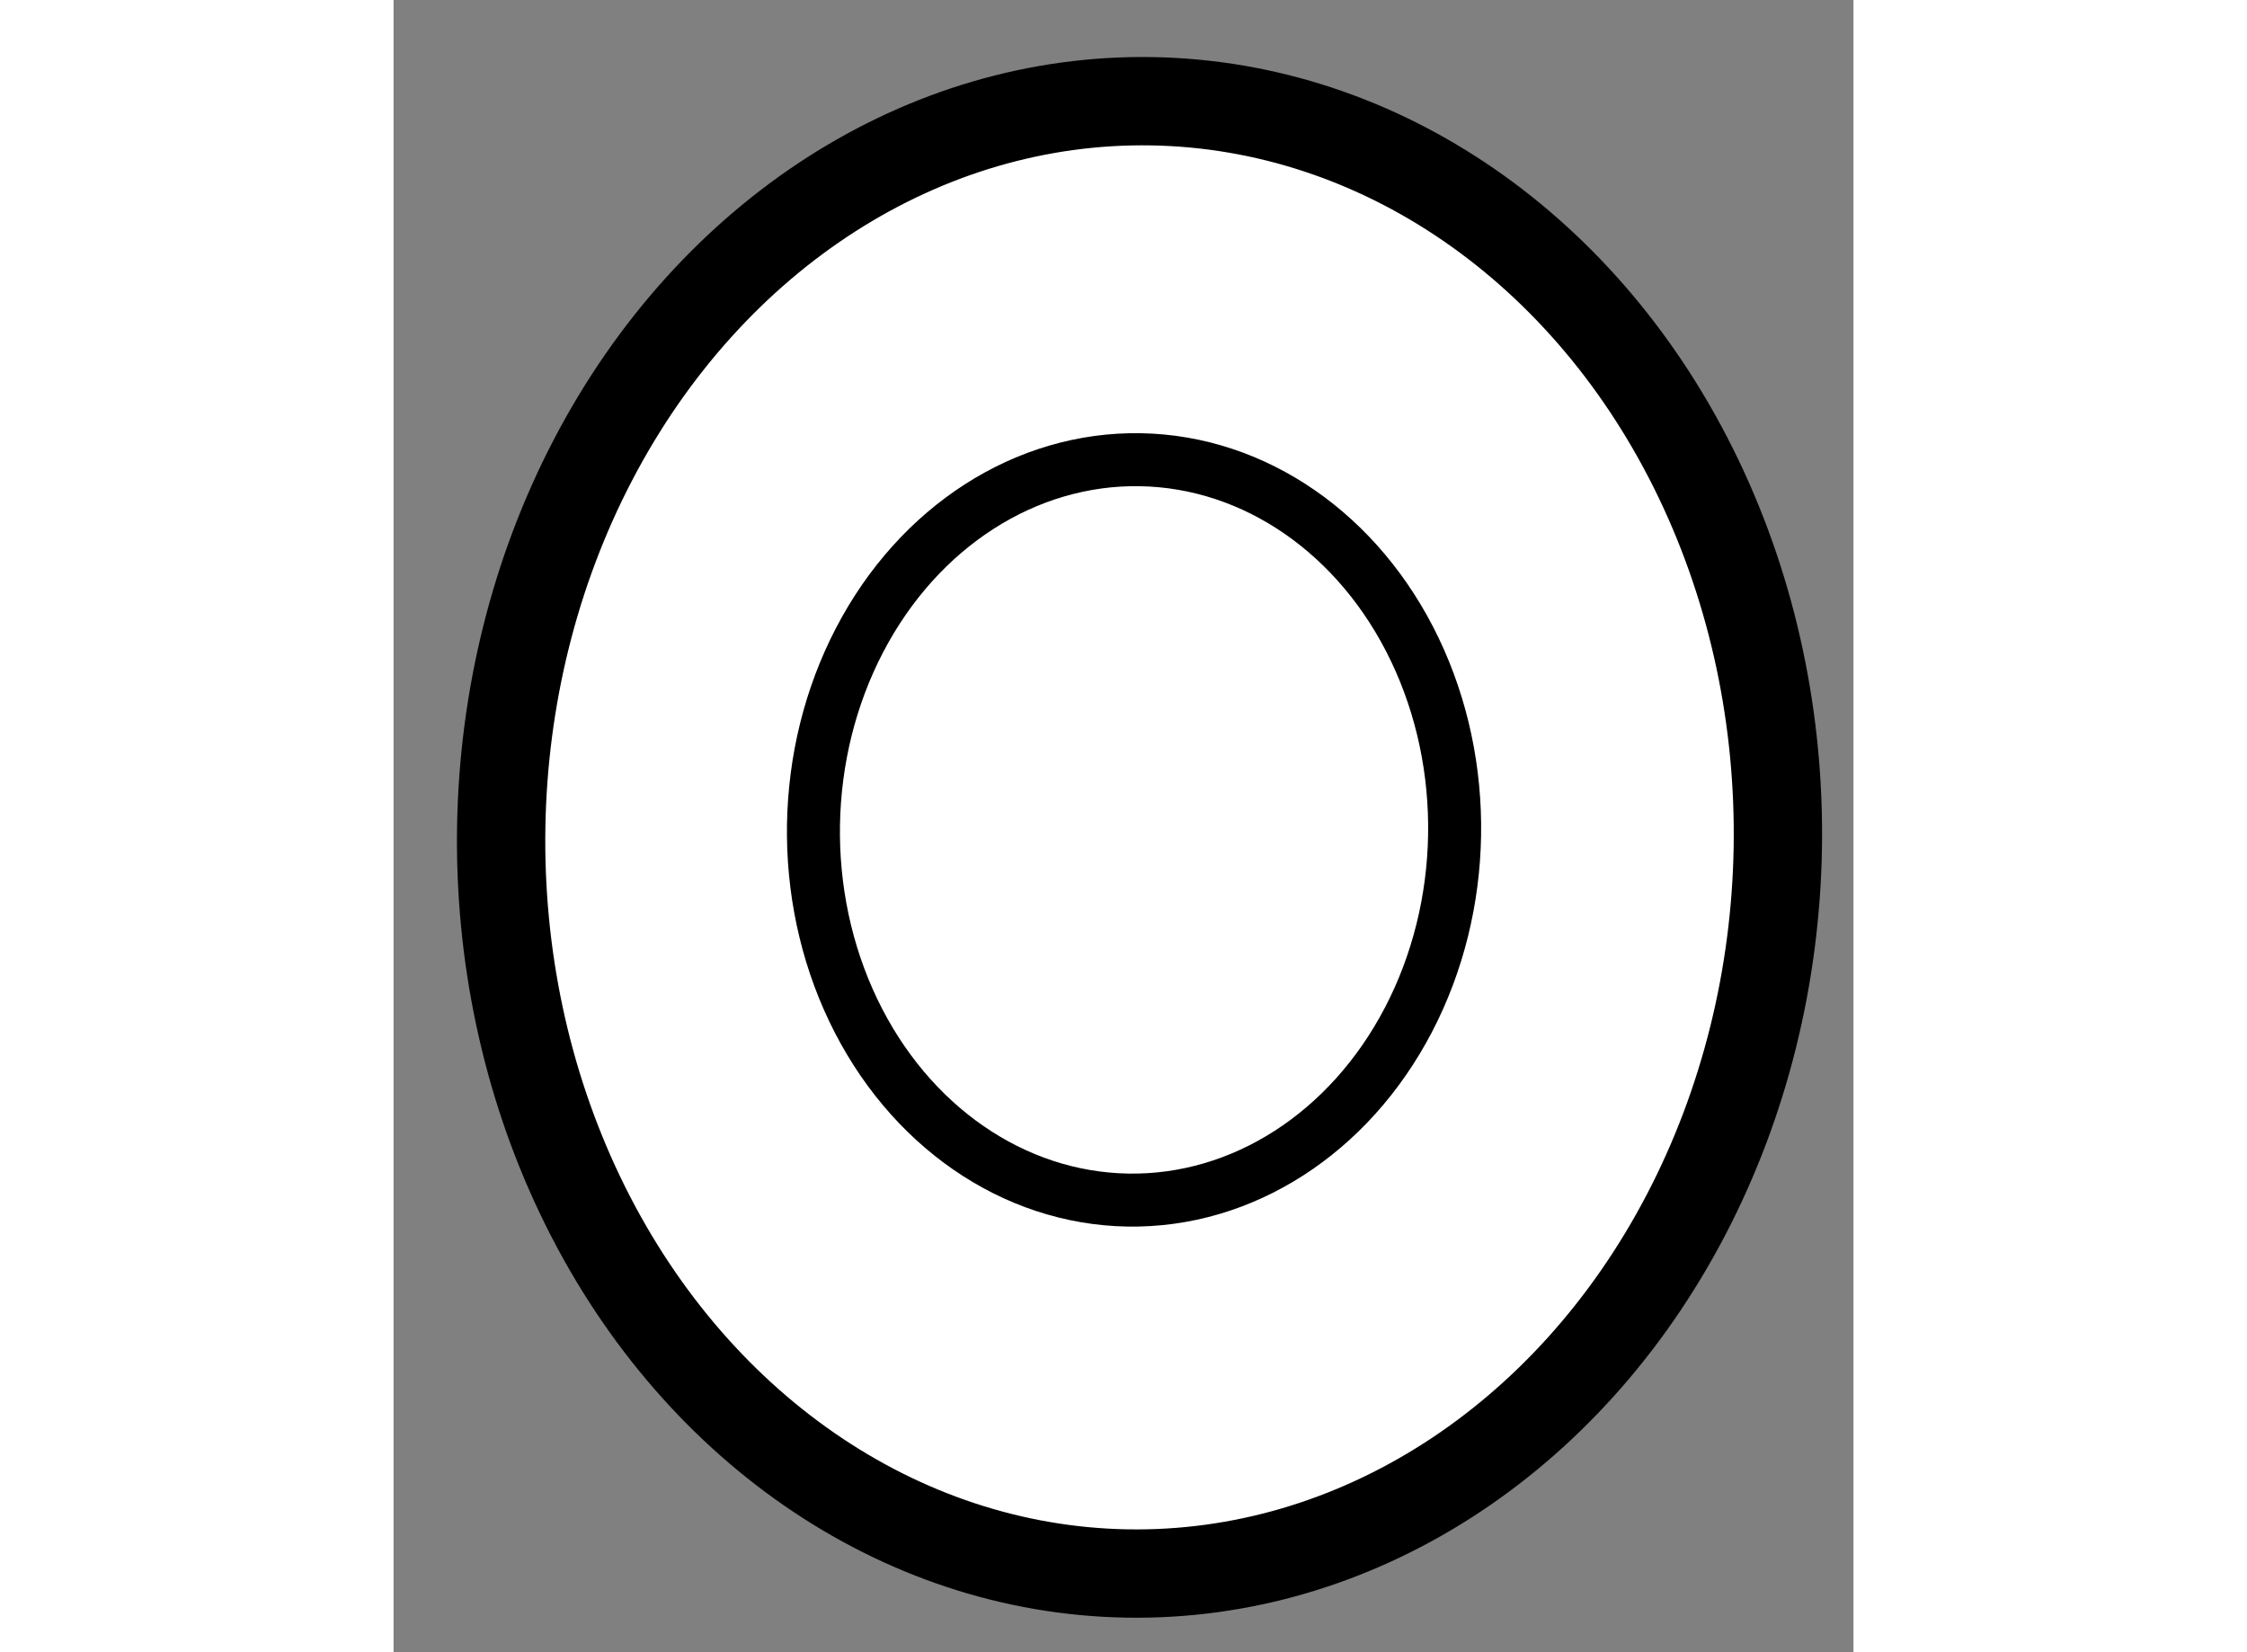
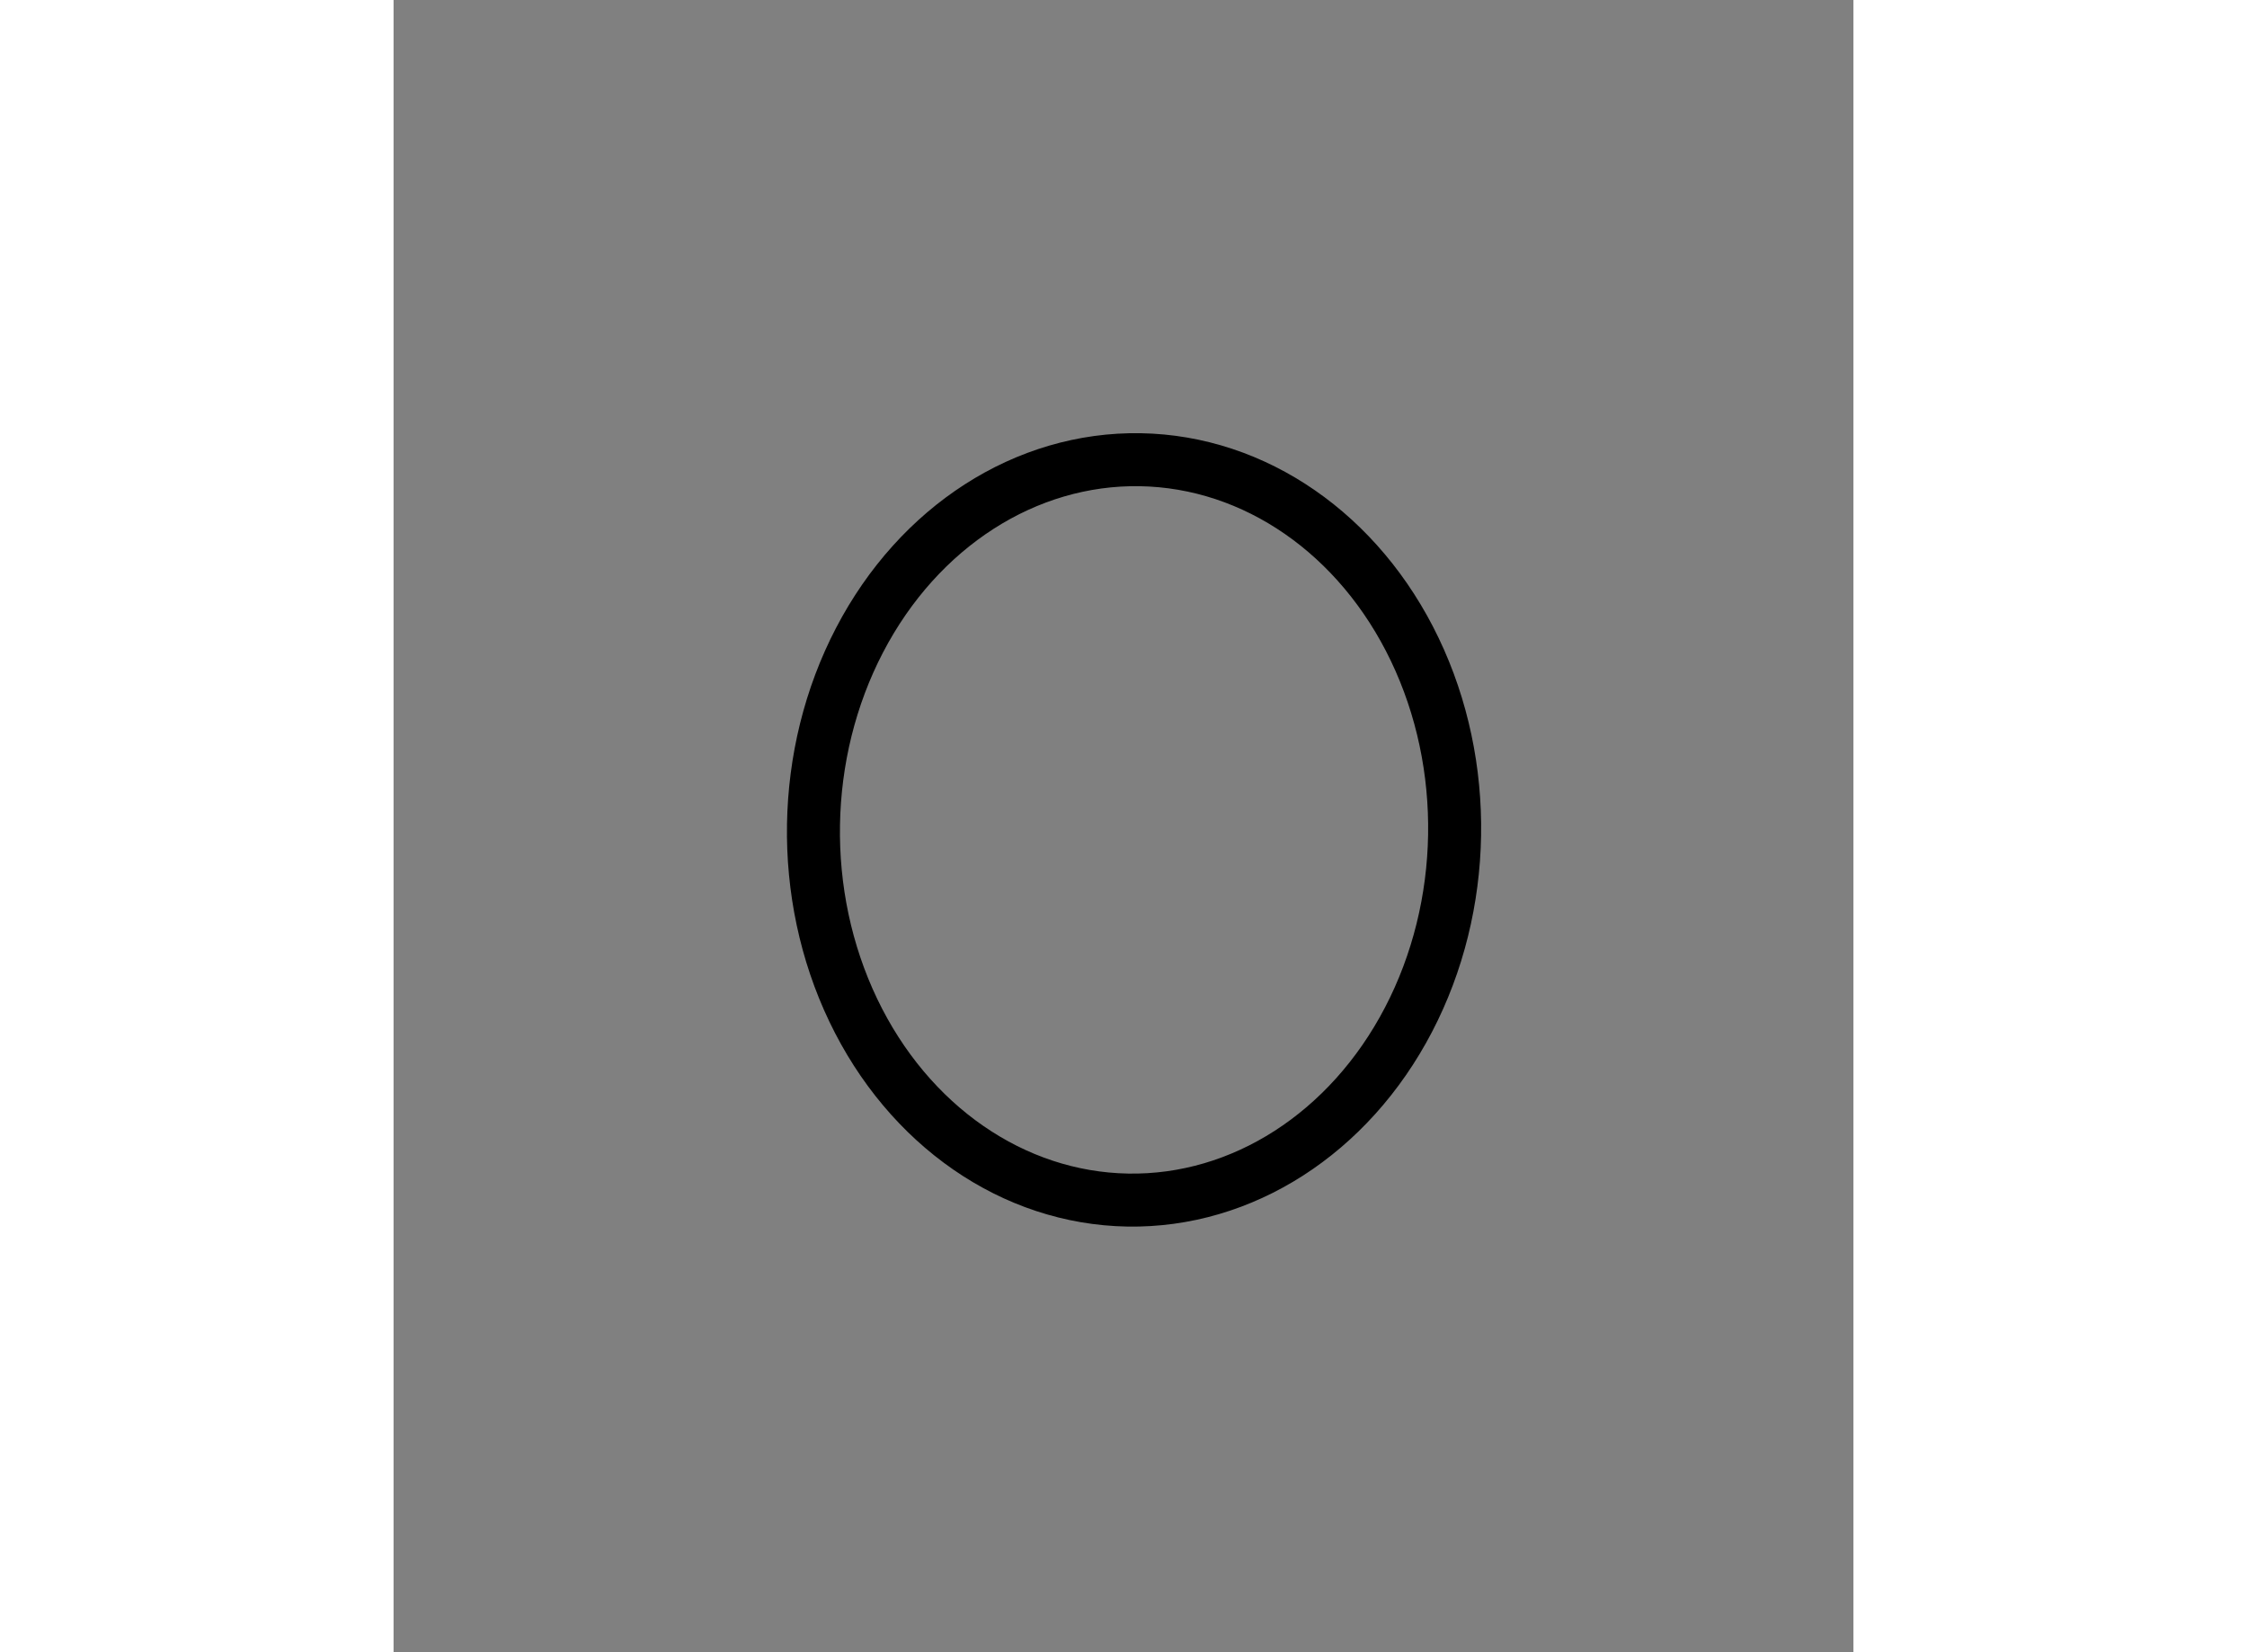
<svg xmlns="http://www.w3.org/2000/svg" version="1.1" x="0px" y="0px" width="244.8px" height="180px" viewBox="83.562 52.989 8.266 9.355" enable-background="new 0 0 244.8 180" xml:space="preserve">
  <rect x="83.562" y="52.989" width="8.266" height="9.355" fill="#808080" stroke="none" />
  <g>
-     <ellipse transform="matrix(0.017 -1 1 0.017 28.572 144.495)" fill="#FFFFFF" stroke="#000000" stroke-width="0.5" cx="87.746" cy="57.722" rx="4.168" ry="3.614" />
    <ellipse transform="matrix(0.017 -1 1 0.017 28.561 144.454)" fill="none" stroke="#000000" stroke-width="0.3" cx="87.747" cy="57.702" rx="2.096" ry="1.815" />
  </g>
</svg>